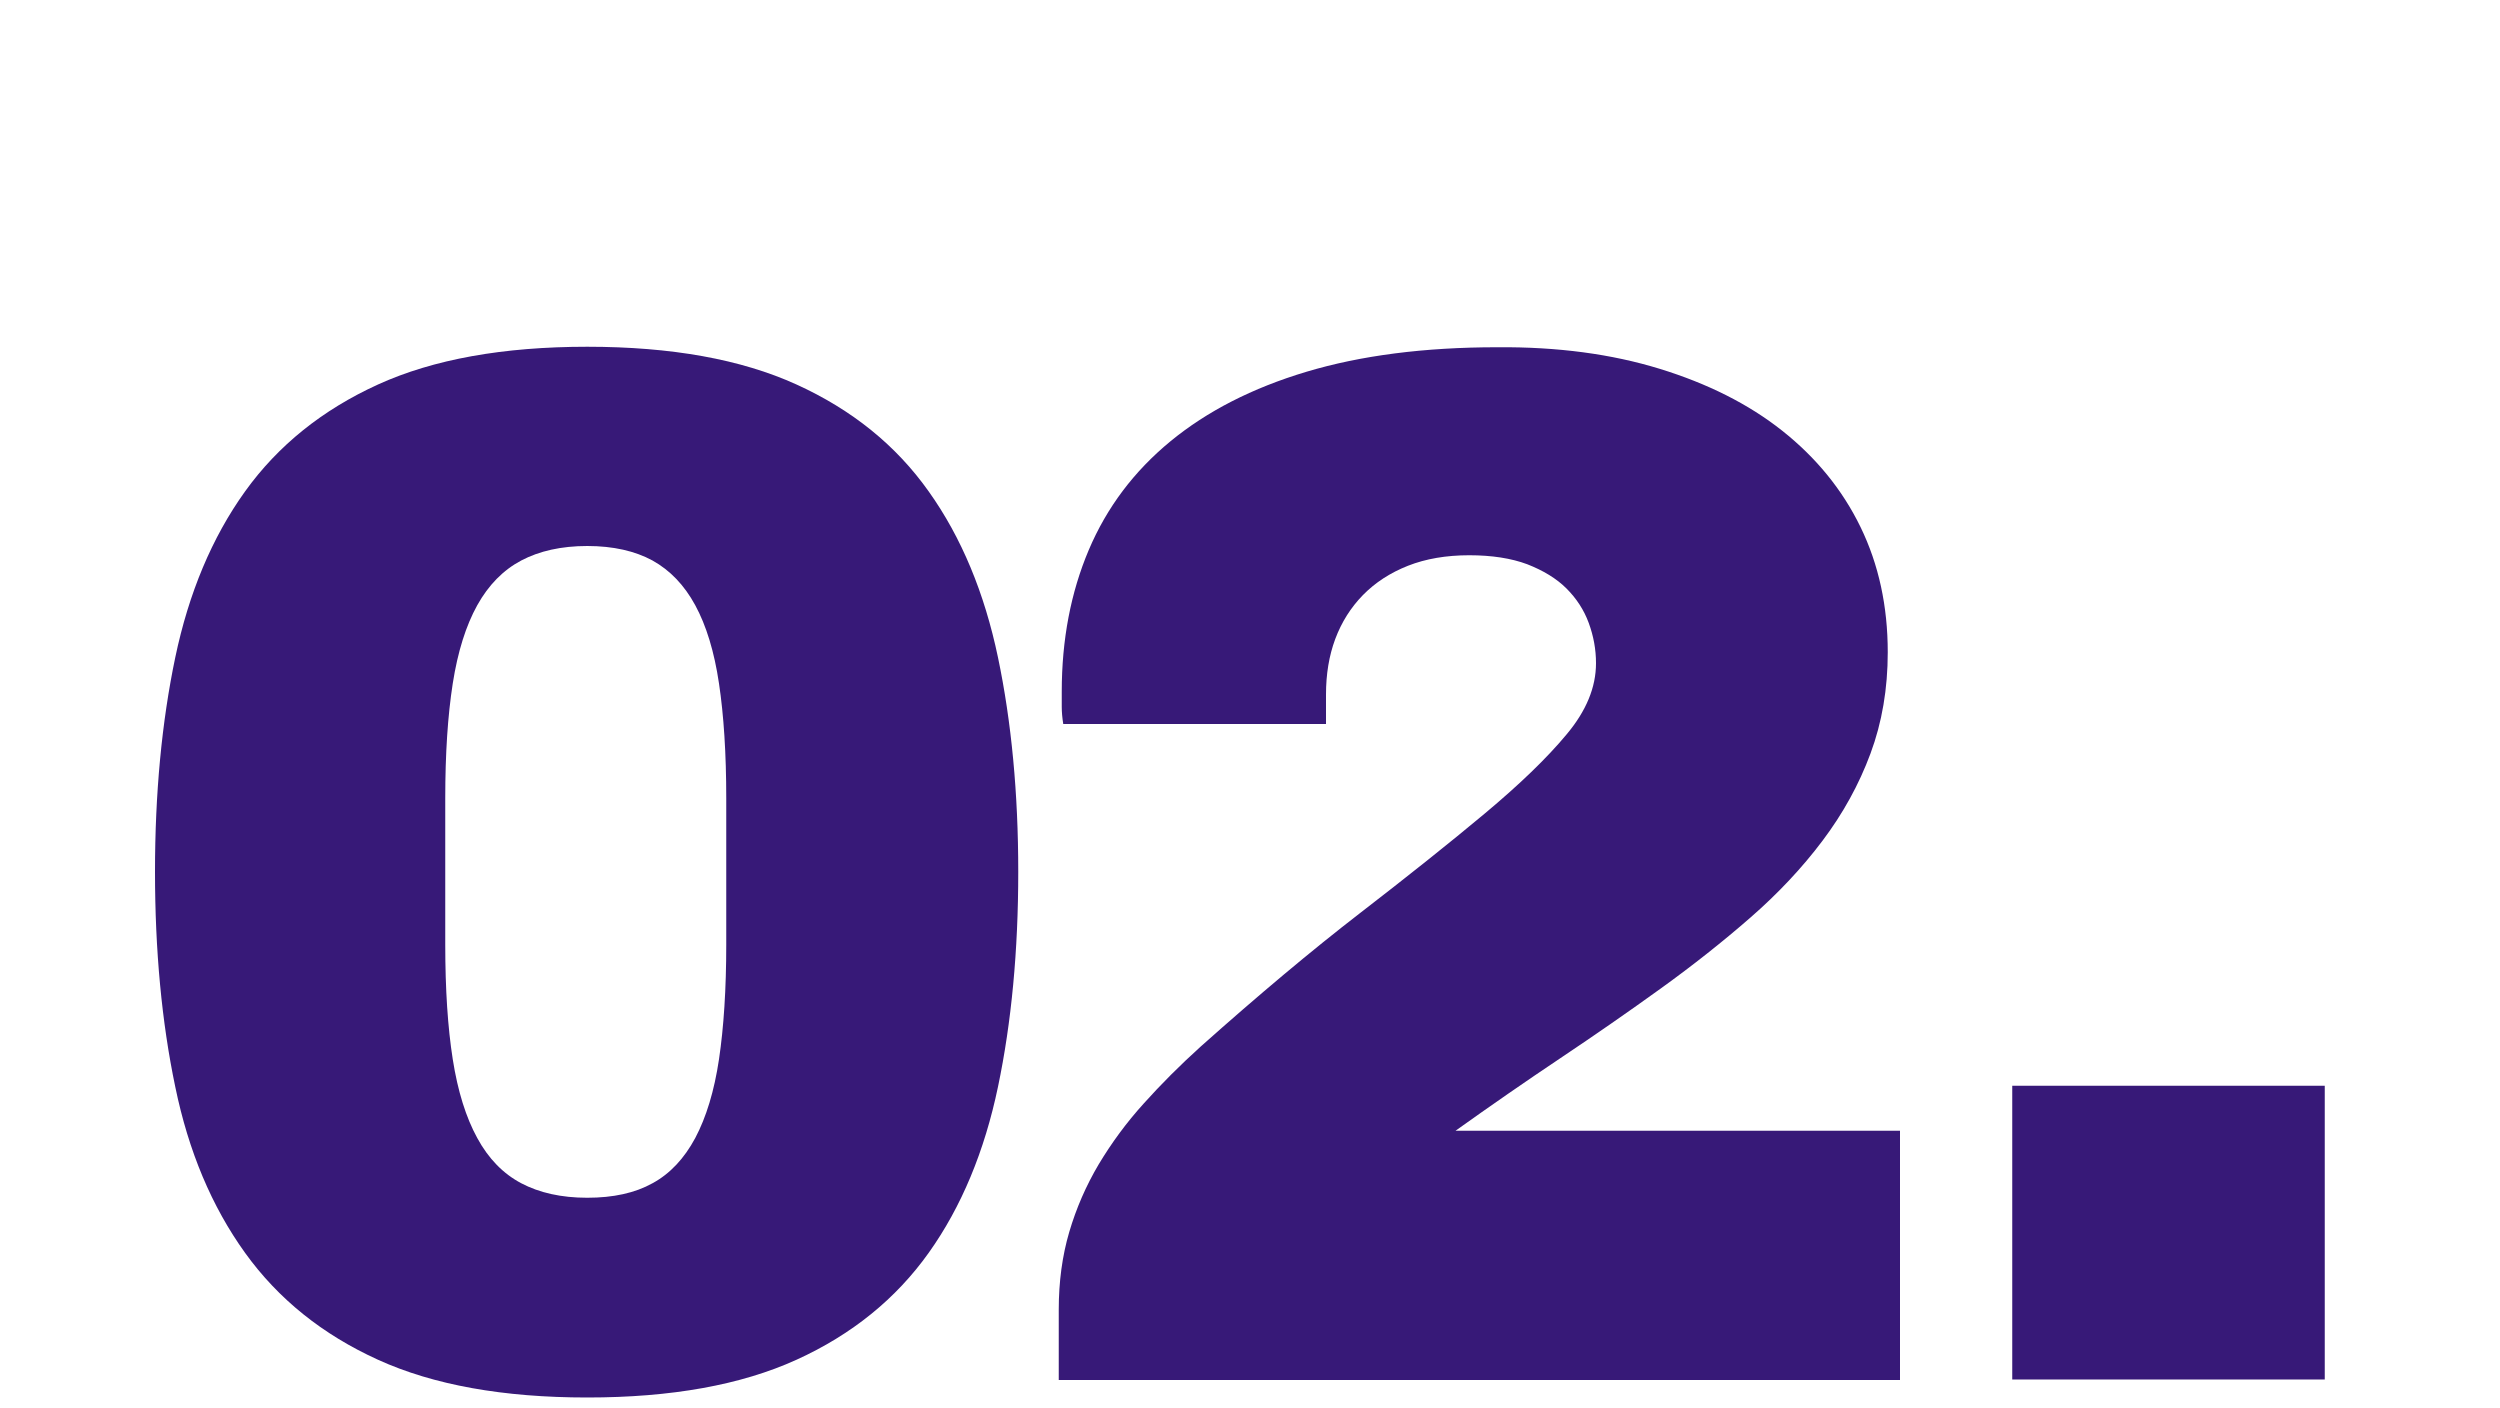
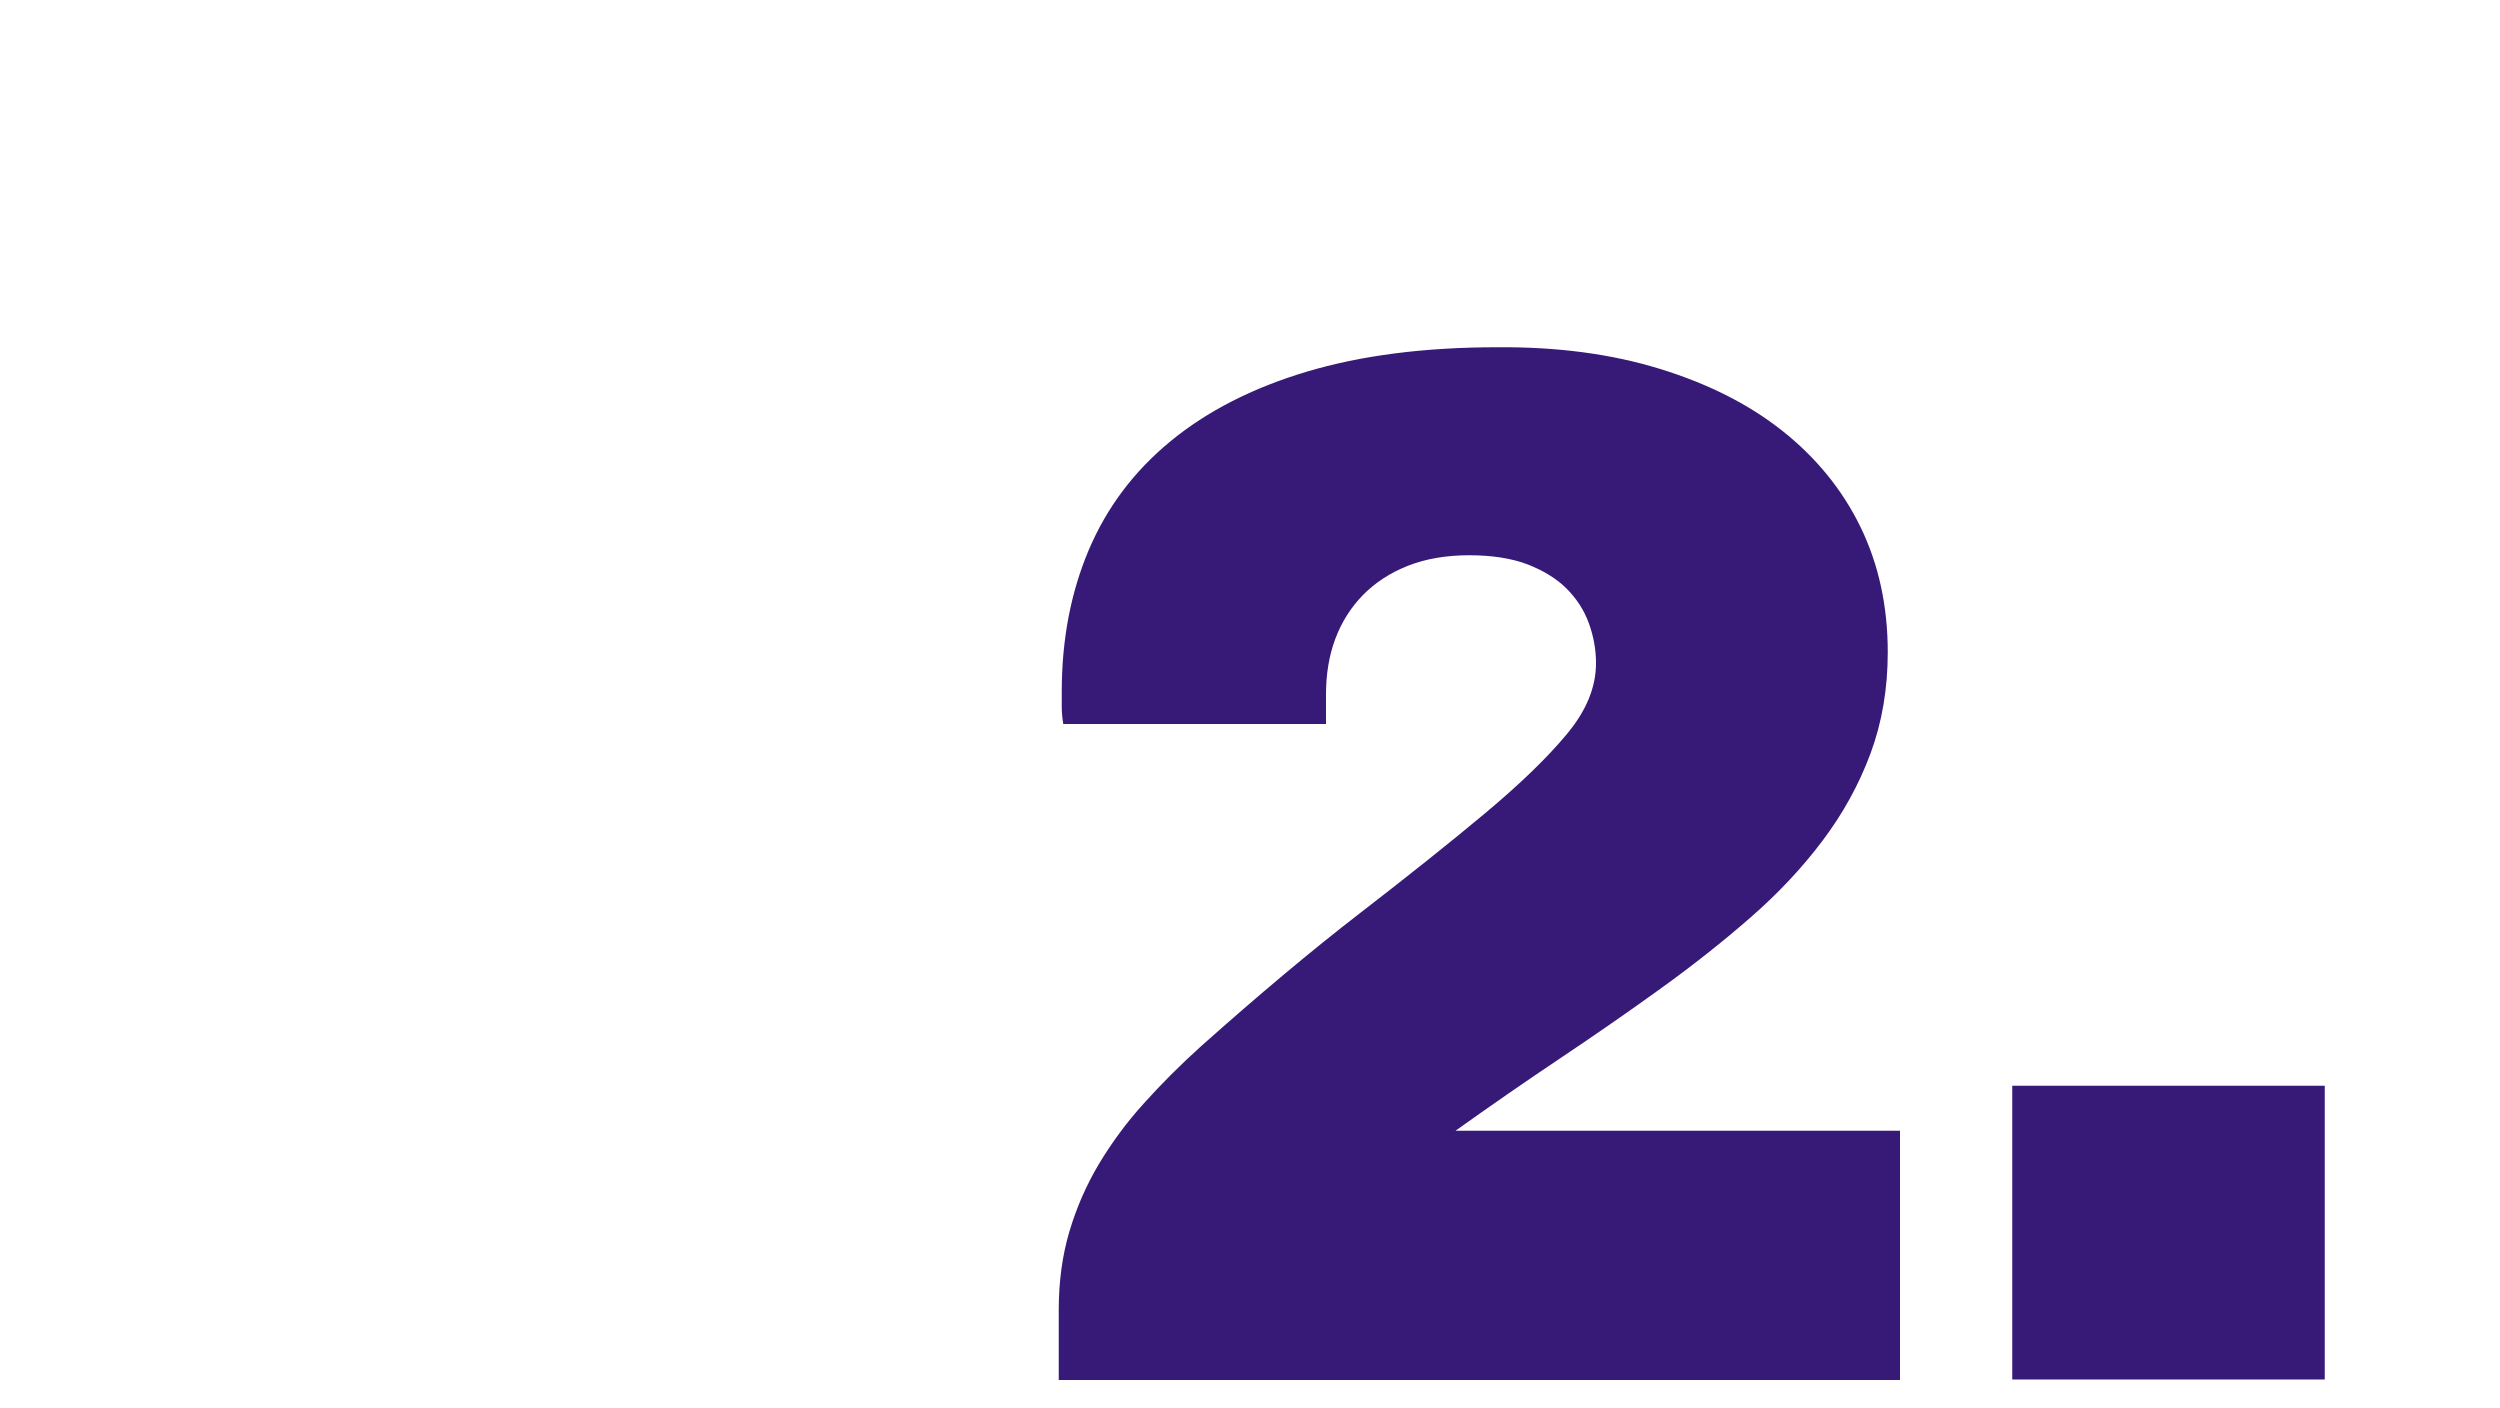
<svg xmlns="http://www.w3.org/2000/svg" version="1.1" id="Ebene_1" x="0px" y="0px" width="1000px" height="563px" viewBox="0 0 1000 563" style="enable-background:new 0 0 1000 563;" xml:space="preserve">
  <style type="text/css">
	.st0{fill:#371978;}
</style>
  <g>
-     <path class="st0" d="M318.6,153.8c22.2,10.1,39.8,24.3,52.9,42.8c13.1,18.4,22.3,40.6,27.7,66.4c5.4,25.8,8.1,54.4,8.1,85.7   c0,31.5-2.7,60.2-8.1,86c-5.4,25.8-14.6,48-27.7,66.4c-13.1,18.4-30.7,32.7-52.9,42.8C296.4,554,268.5,559,234.9,559   c-33.6,0-61.5-5-83.7-15.1c-22.2-10.1-39.9-24.3-53.2-42.8s-22.6-40.6-27.9-66.4c-5.4-25.8-8.1-54.5-8.1-86   c0-31.3,2.7-59.9,8.1-85.7c5.4-25.8,14.7-48,27.9-66.4s31-32.7,53.2-42.8s50.1-15.1,83.7-15.1C268.5,138.7,296.4,143.7,318.6,153.8   z M208.5,224.2c-7.2,3.8-13.1,9.8-17.6,17.9c-4.5,8.1-7.8,18.5-9.8,31.3c-2,12.8-3,28.1-3,45.9v58.5c0,17.9,1,33.2,3,45.9   c2,12.8,5.3,23.3,9.8,31.5c4.5,8.3,10.4,14.3,17.6,18.1c7.2,3.8,16,5.8,26.4,5.8s19.1-1.9,26.1-5.8c7-3.8,12.7-9.9,17.1-18.1   c4.4-8.3,7.6-18.8,9.5-31.5c1.9-12.8,2.9-28.1,2.9-45.9v-58.5c0-17.9-1-33.2-2.9-45.9c-1.9-12.8-5.1-23.2-9.5-31.3   c-4.4-8.1-10.1-14-17.1-17.9c-7-3.8-15.7-5.8-26.1-5.8S215.7,220.4,208.5,224.2z" />
    <path class="st0" d="M663.8,147.5c19.2,5.9,35.6,14.1,49.1,24.8c13.5,10.7,24,23.5,31.3,38.5c7.3,15,10.9,31.7,10.9,50.1   c0,14.6-2.3,28.1-6.9,40.5c-4.6,12.4-11,24-19.2,34.9c-8.2,10.9-17.8,21.1-28.8,30.7c-11,9.6-23,19.1-35.9,28.4   c-12.9,9.3-26.3,18.6-40.2,27.9c-13.9,9.3-27.9,19-41.9,29H760v99.7H423.5v-28.2c0-11.1,1.4-21.5,4.2-31   c2.8-9.5,6.7-18.5,11.8-27.1c5.1-8.5,11.1-16.7,18-24.3c6.9-7.7,14.5-15.3,22.8-22.8c23-20.5,44.2-38.3,63.5-53.2   c19.3-14.9,36-28.2,50-39.9c14-11.7,25-22.3,32.8-31.7c7.9-9.4,11.8-18.9,11.8-28.5c0-5.6-1-10.9-2.9-16.1   c-1.9-5.2-4.9-9.8-8.9-13.8s-9.3-7.2-15.7-9.7c-6.4-2.4-14.2-3.6-23.2-3.6c-9.2,0-17.4,1.4-24.5,4.2c-7.1,2.8-13.1,6.7-18,11.7   c-4.9,5-8.6,10.9-11.1,17.6c-2.5,6.7-3.7,14.1-3.7,22.2v11.8H425.3c-0.4-2.5-0.6-4.8-0.6-6.8c0-2,0-4.1,0-6.2   c0-20.7,3.6-39.6,10.8-56.6s18.1-31.5,32.7-43.5c14.6-12,32.7-21.3,54.4-27.8c21.7-6.5,47.1-9.8,76.3-9.8   C623,138.7,644.6,141.6,663.8,147.5z" />
    <path class="st0" d="M929.9,551.8h-125V434.3h125V551.8z" />
  </g>
</svg>